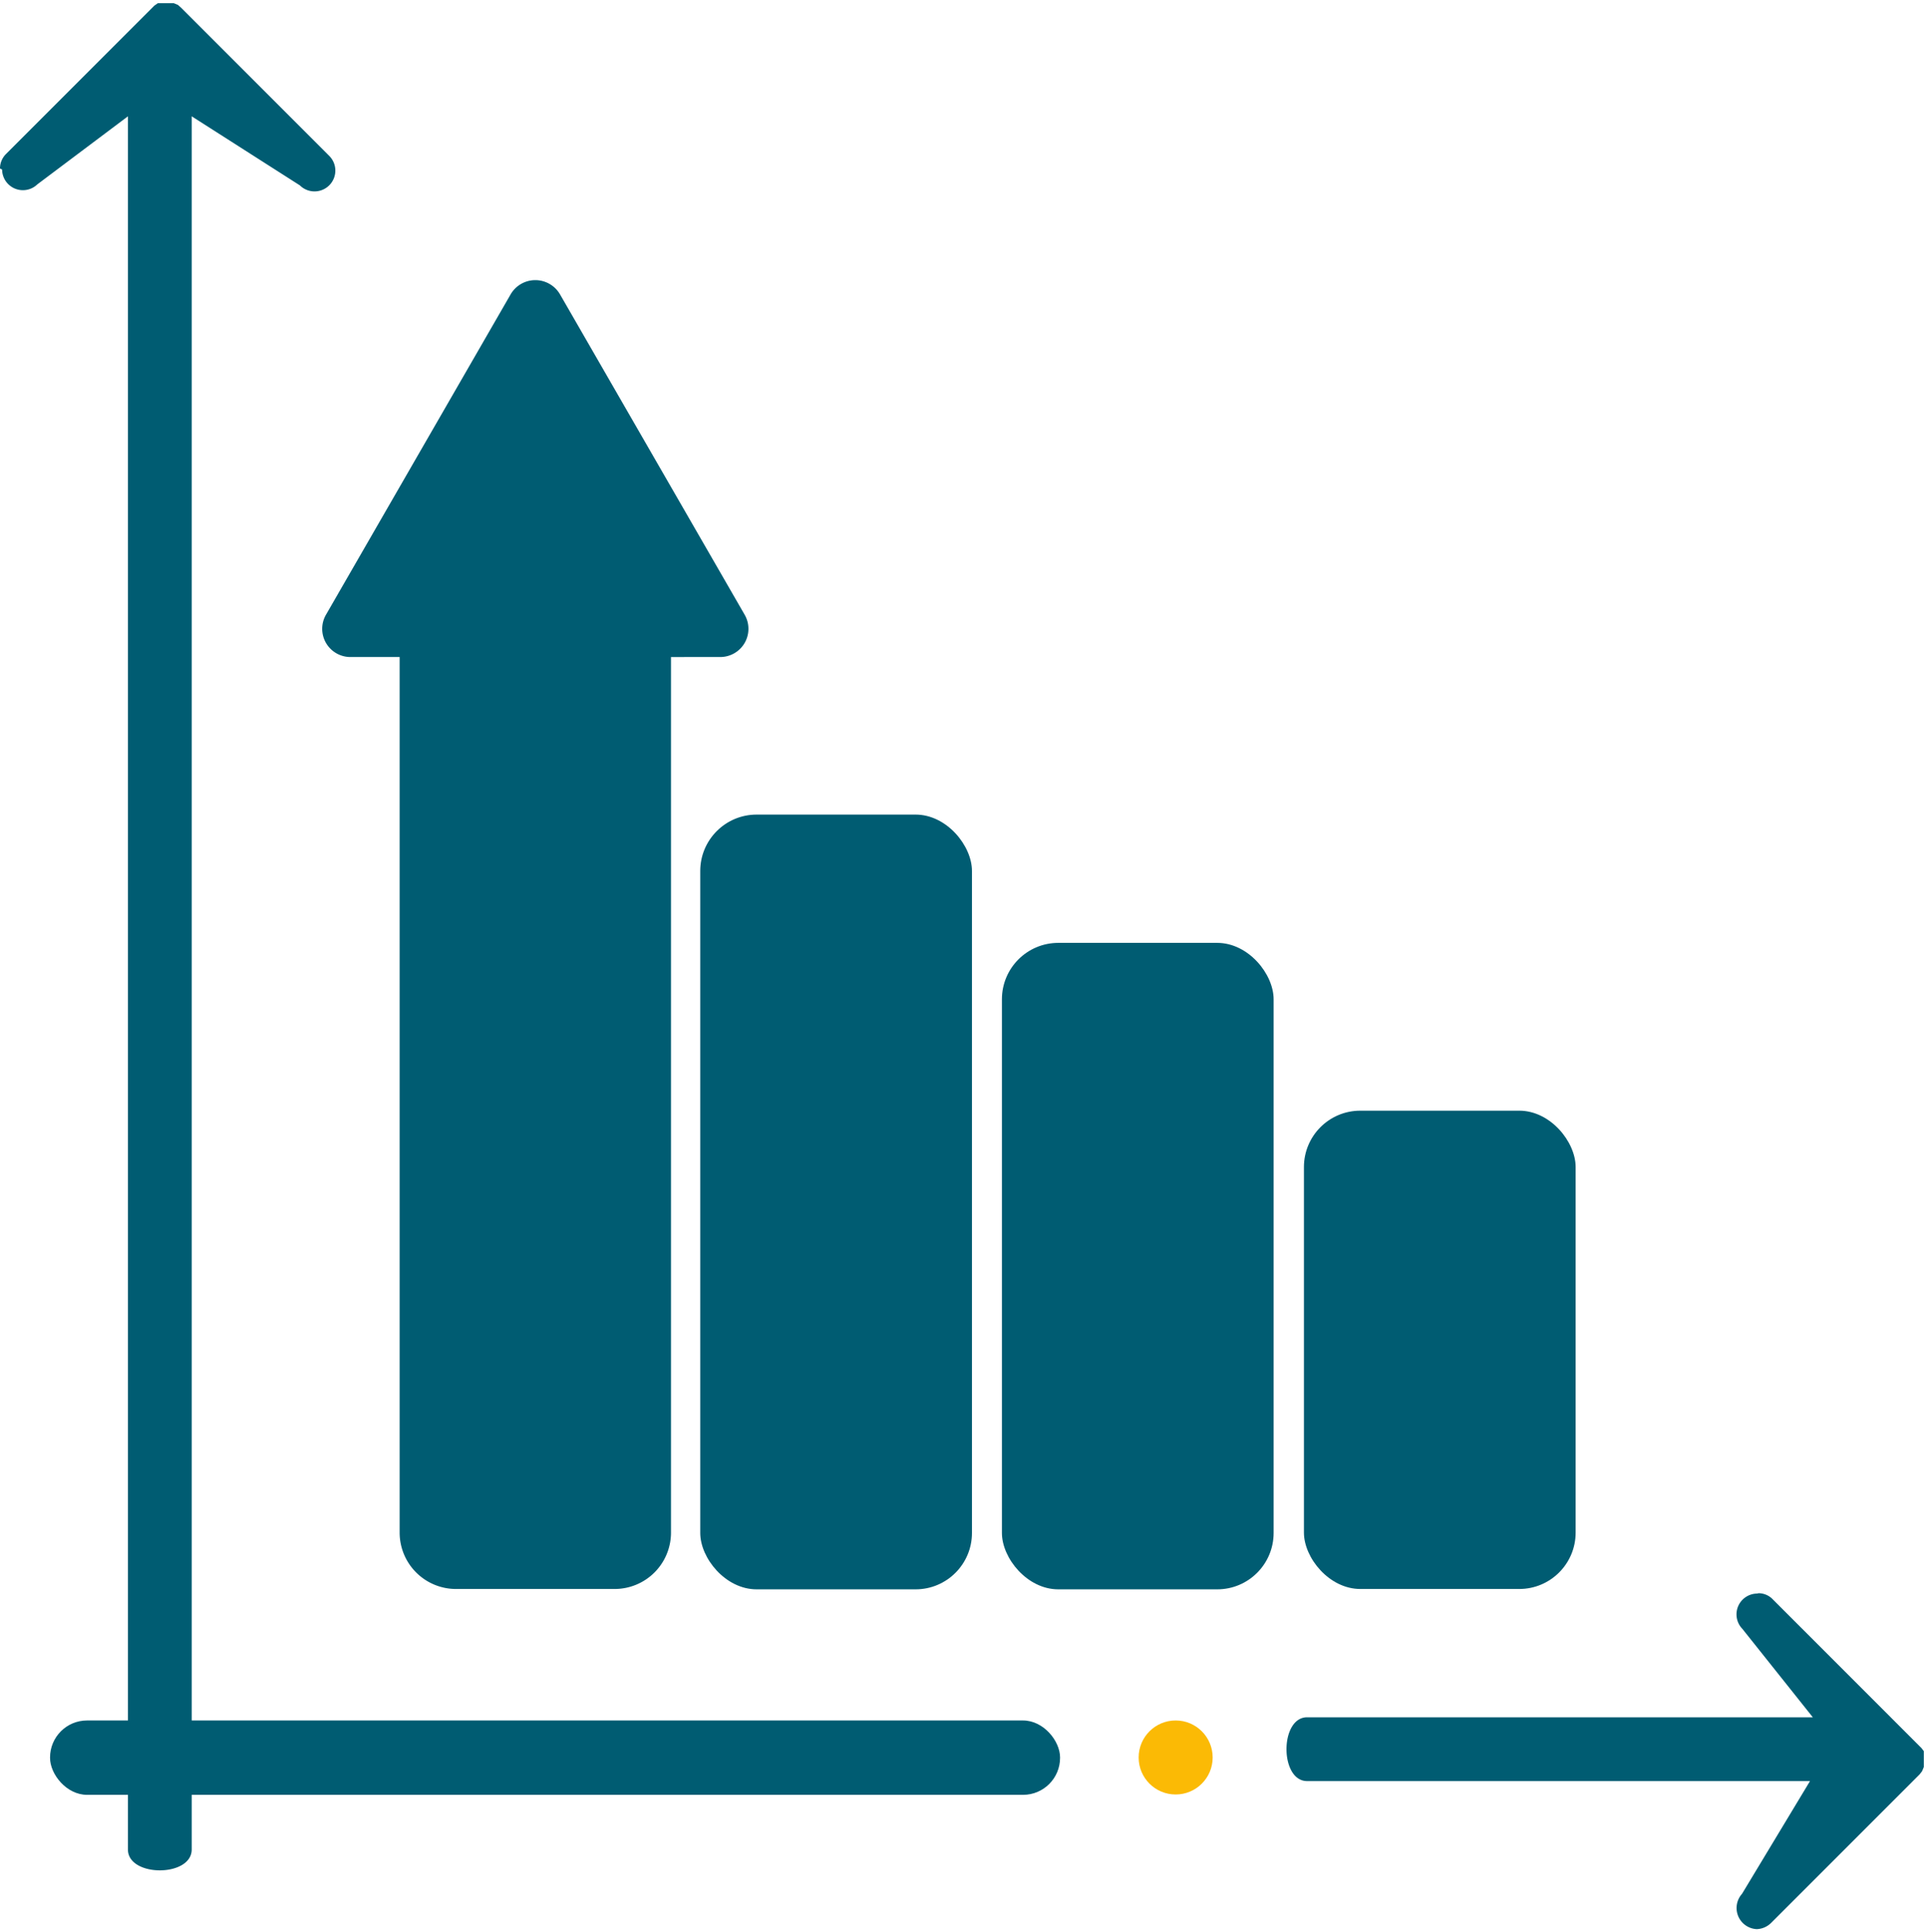
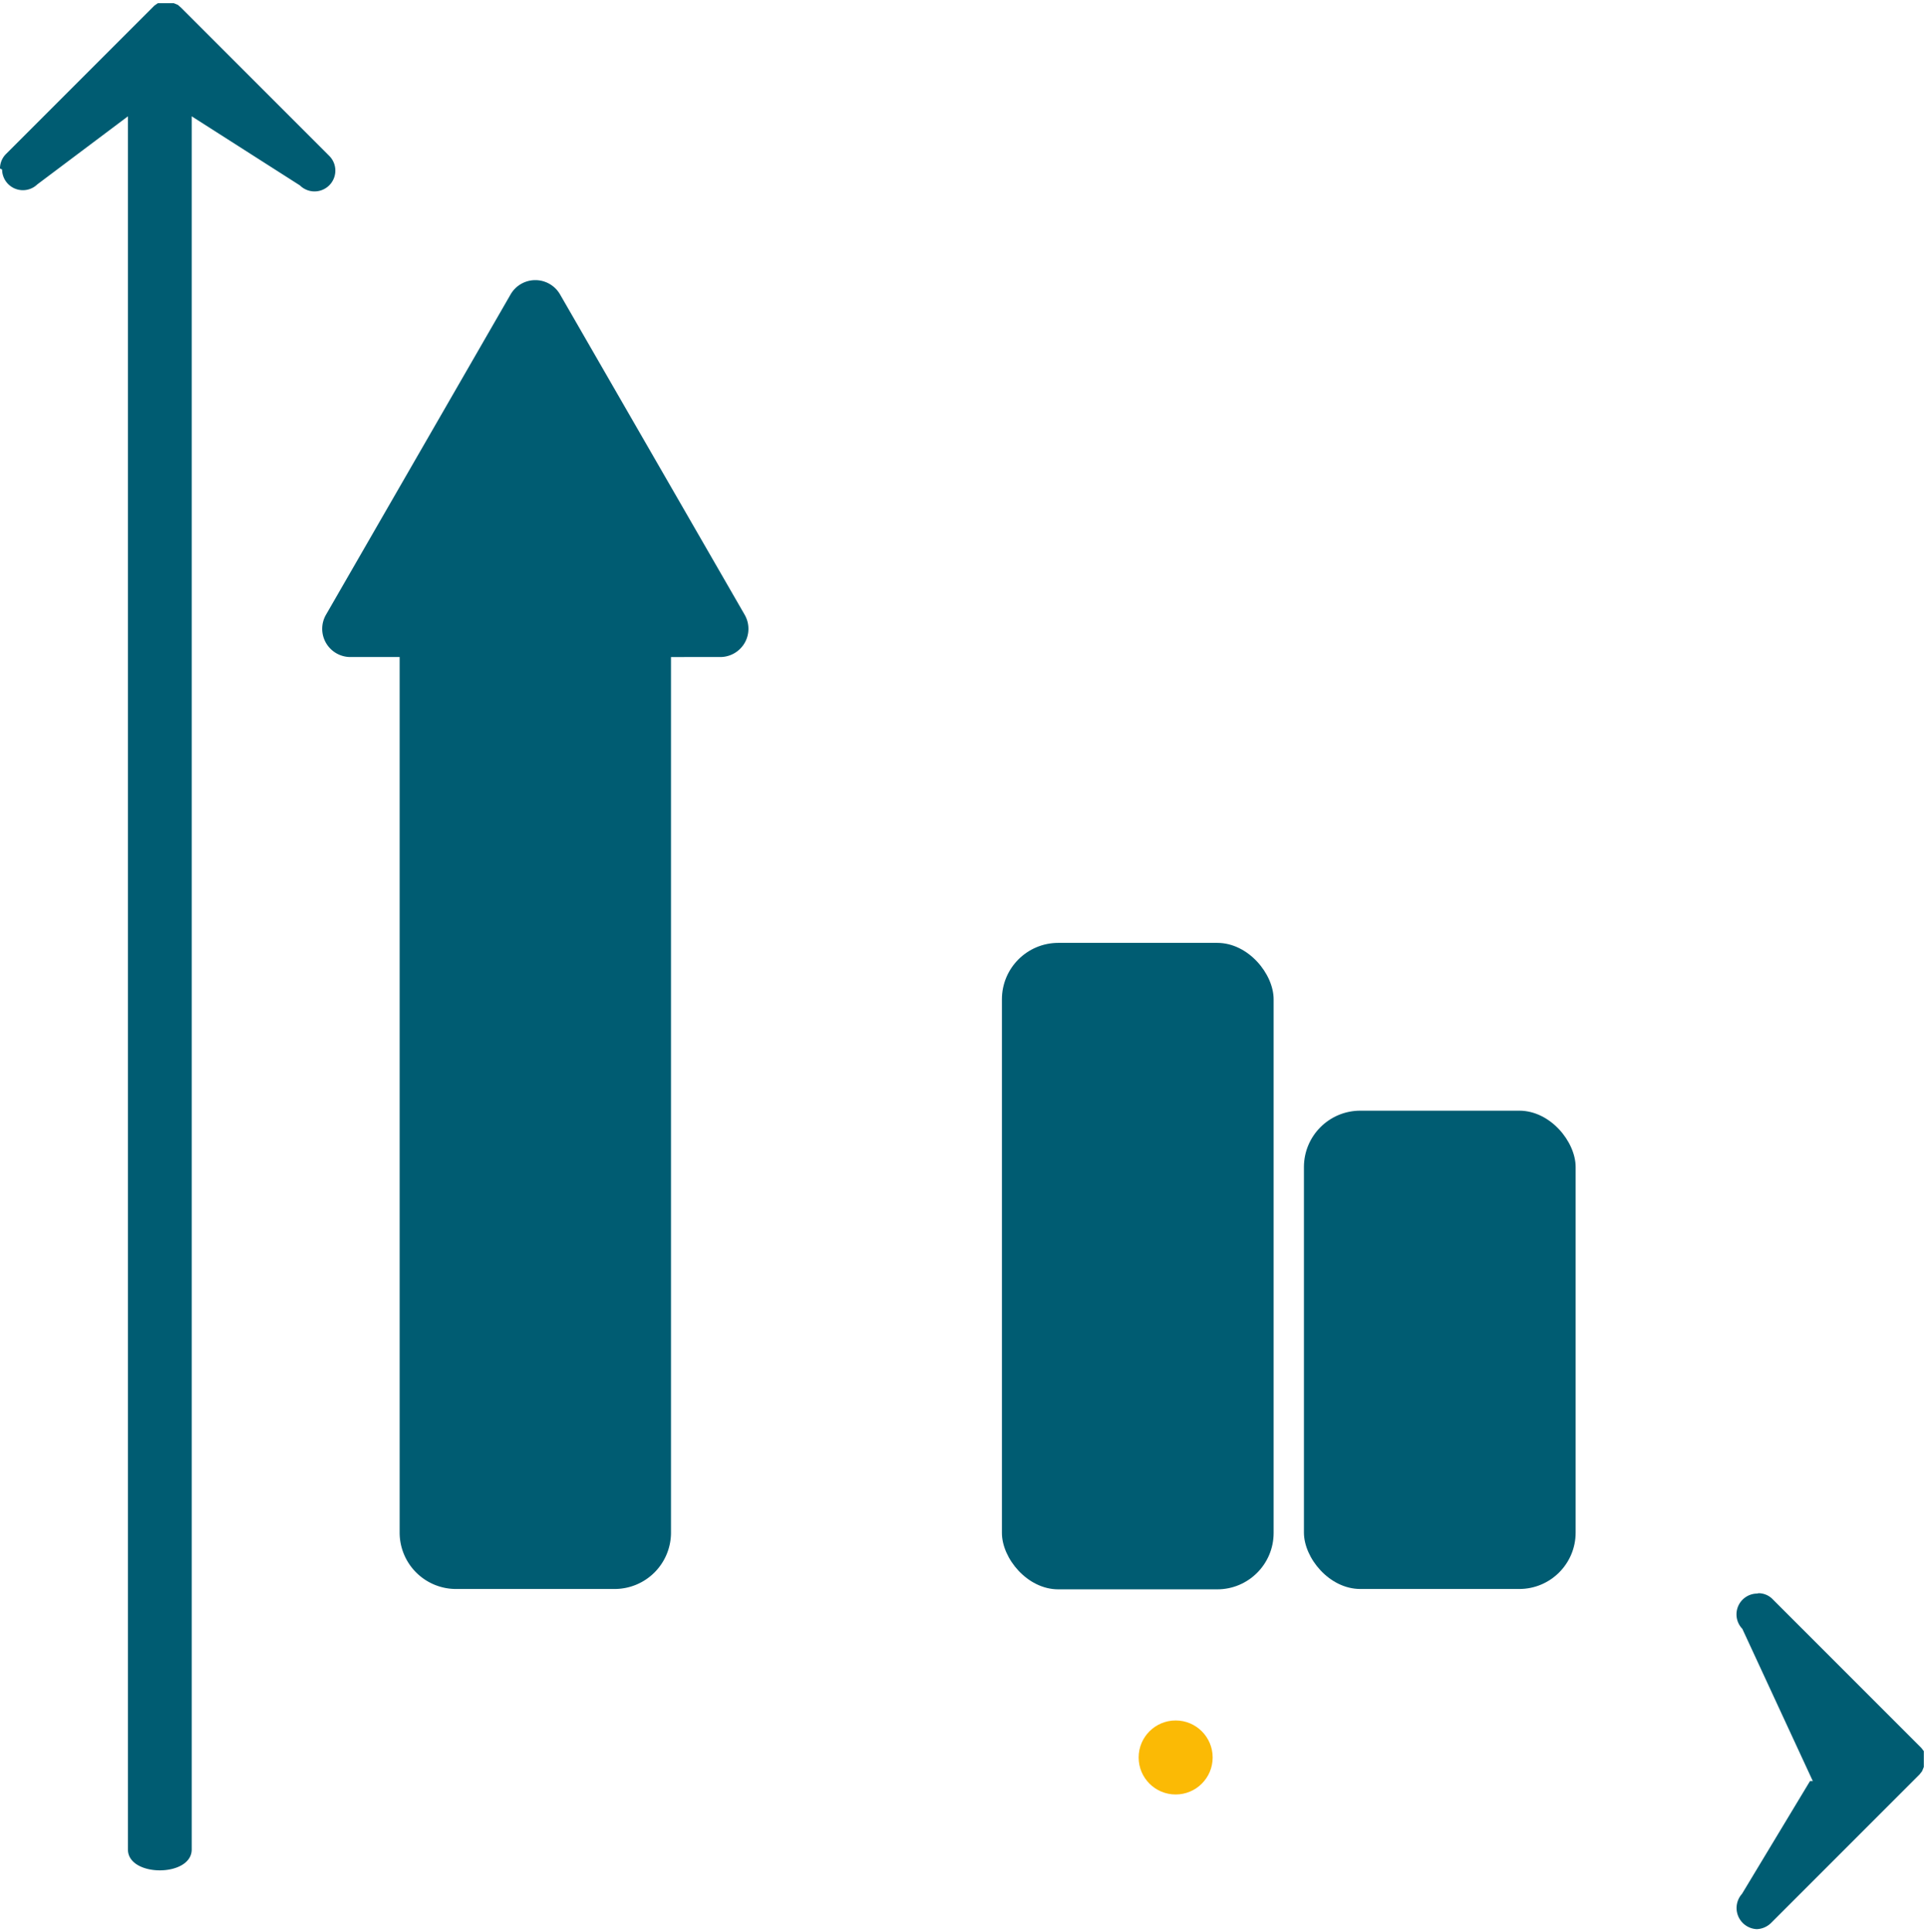
<svg xmlns="http://www.w3.org/2000/svg" id="Capa_1" data-name="Capa 1" viewBox="0 0 54.68 54.81">
  <title>balance_energetico</title>
  <path d="M130.56,122.48a.58.58,0,0,1,.18-.42l4.2-4.2.1-.07,0,0,.06,0,.05,0h.34l.12.05,0,0,.09.08,4.2,4.2a.59.59,0,1,1-.83.84L136,121v49.17c0,.79-1.81.79-1.81,0V121l-2.57,1.93a.59.59,0,0,1-1-.42" transform="translate(-130.56 -117.7)" fill="#005C72" />
-   <path d="M180.46,162.9a.56.56,0,0,1,.41.18l4.21,4.21.07.09,0,0,0,.06v.06l0,.05v.23l0,.05-.05.12,0,0-.07.09-4.21,4.21a.61.61,0,0,1-.41.18.6.6,0,0,1-.42-1l1.93-3.2H167.65c-.78,0-.78-1.81,0-1.81H182L180,163.91a.59.59,0,0,1,.42-1" transform="translate(-130.56 -117.7)" fill="#005C72" />
-   <rect x="1.42" y="48.81" width="28.66" height="2.11" rx="1.05" fill="#005C72" />
+   <path d="M180.46,162.9a.56.56,0,0,1,.41.18l4.21,4.21.07.09,0,0,0,.06v.06l0,.05v.23l0,.05-.05.12,0,0-.07.09-4.21,4.21a.61.61,0,0,1-.41.18.6.6,0,0,1-.42-1l1.93-3.2H167.65H182L180,163.91a.59.59,0,0,1,.42-1" transform="translate(-130.56 -117.7)" fill="#005C72" />
  <circle cx="33.36" cy="49.86" r="1.05" fill="#fbba05" />
-   <rect x="19.87" y="23.11" width="7.71" height="21.98" rx="1.6" fill="#005C72" />
  <rect x="28.43" y="26.75" width="7.71" height="18.34" rx="1.6" fill="#005C72" />
  <rect x="37" y="31.51" width="7.71" height="13.57" rx="1.6" fill="#005C72" />
  <path d="M151,136.34a.8.8,0,0,0,.69-1.2l-5.24-9.09a.81.81,0,0,0-1.4,0l-5.24,9.09a.8.8,0,0,0,.69,1.2h1.4s0,.07,0,.1v24.74a1.6,1.6,0,0,0,1.6,1.6H148a1.6,1.6,0,0,0,1.6-1.6V136.44s0-.06,0-.1Z" transform="translate(-130.56 -117.7)" fill="#005C72" />
</svg>